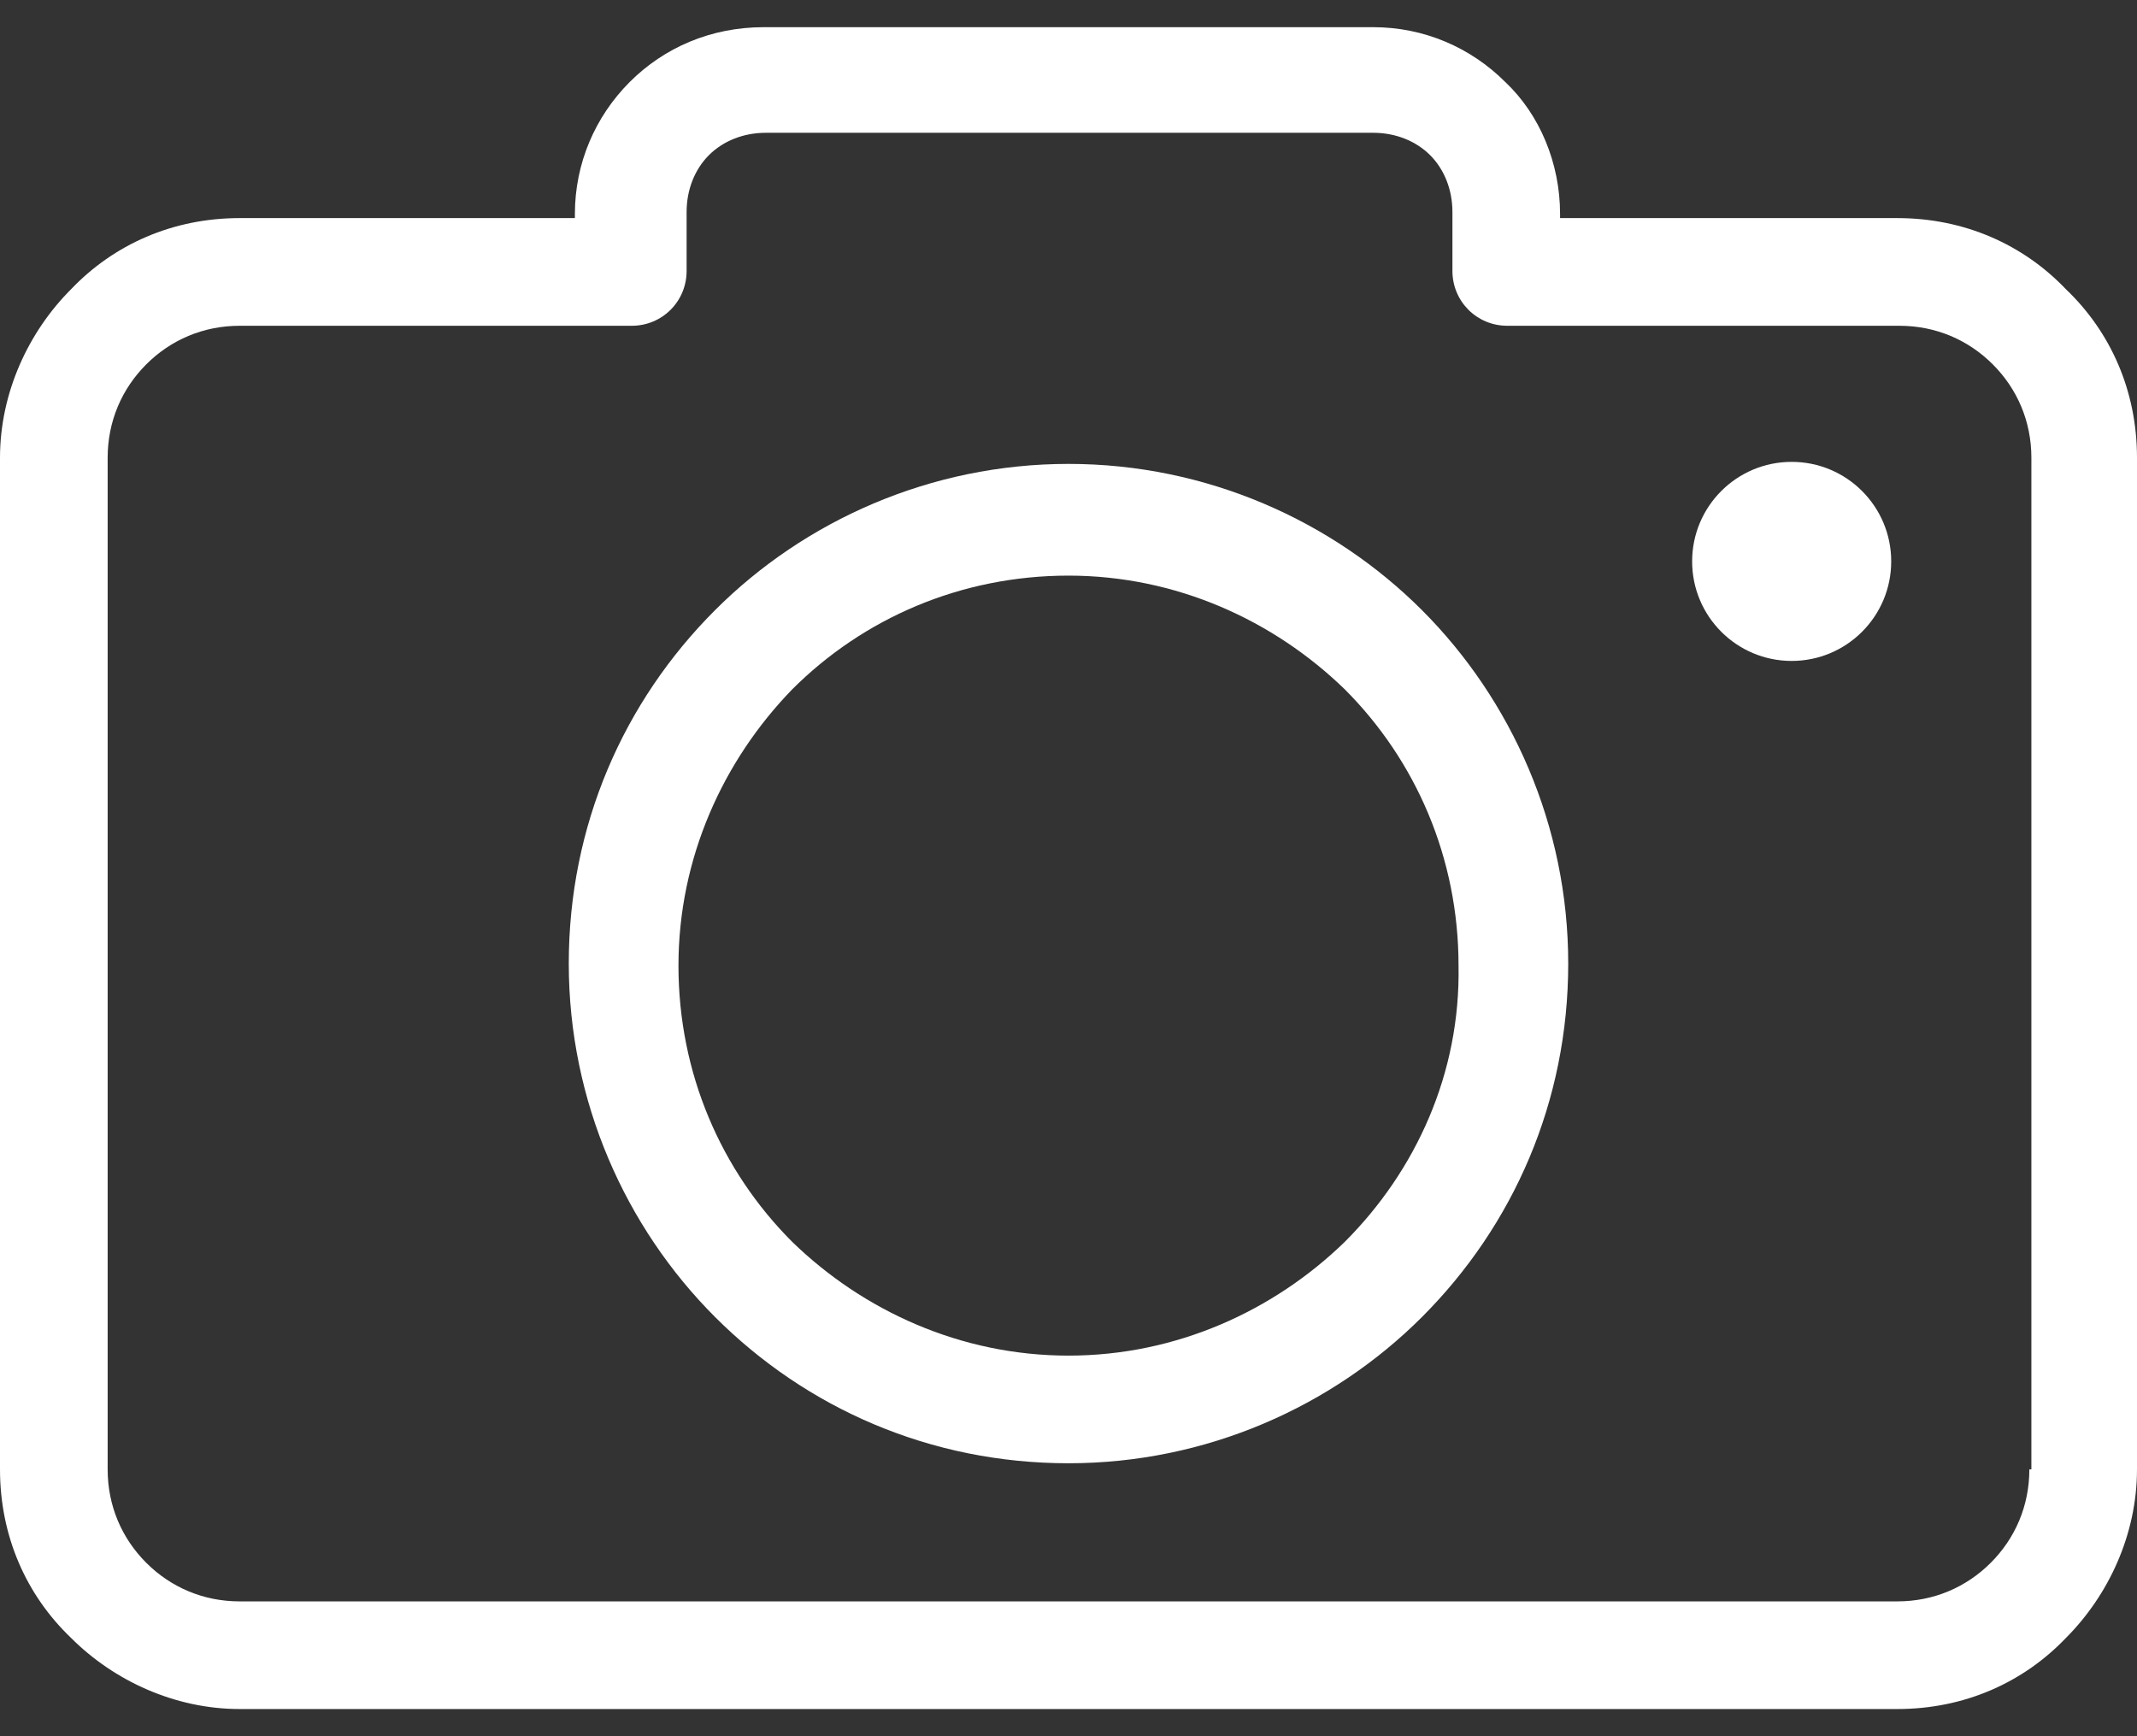
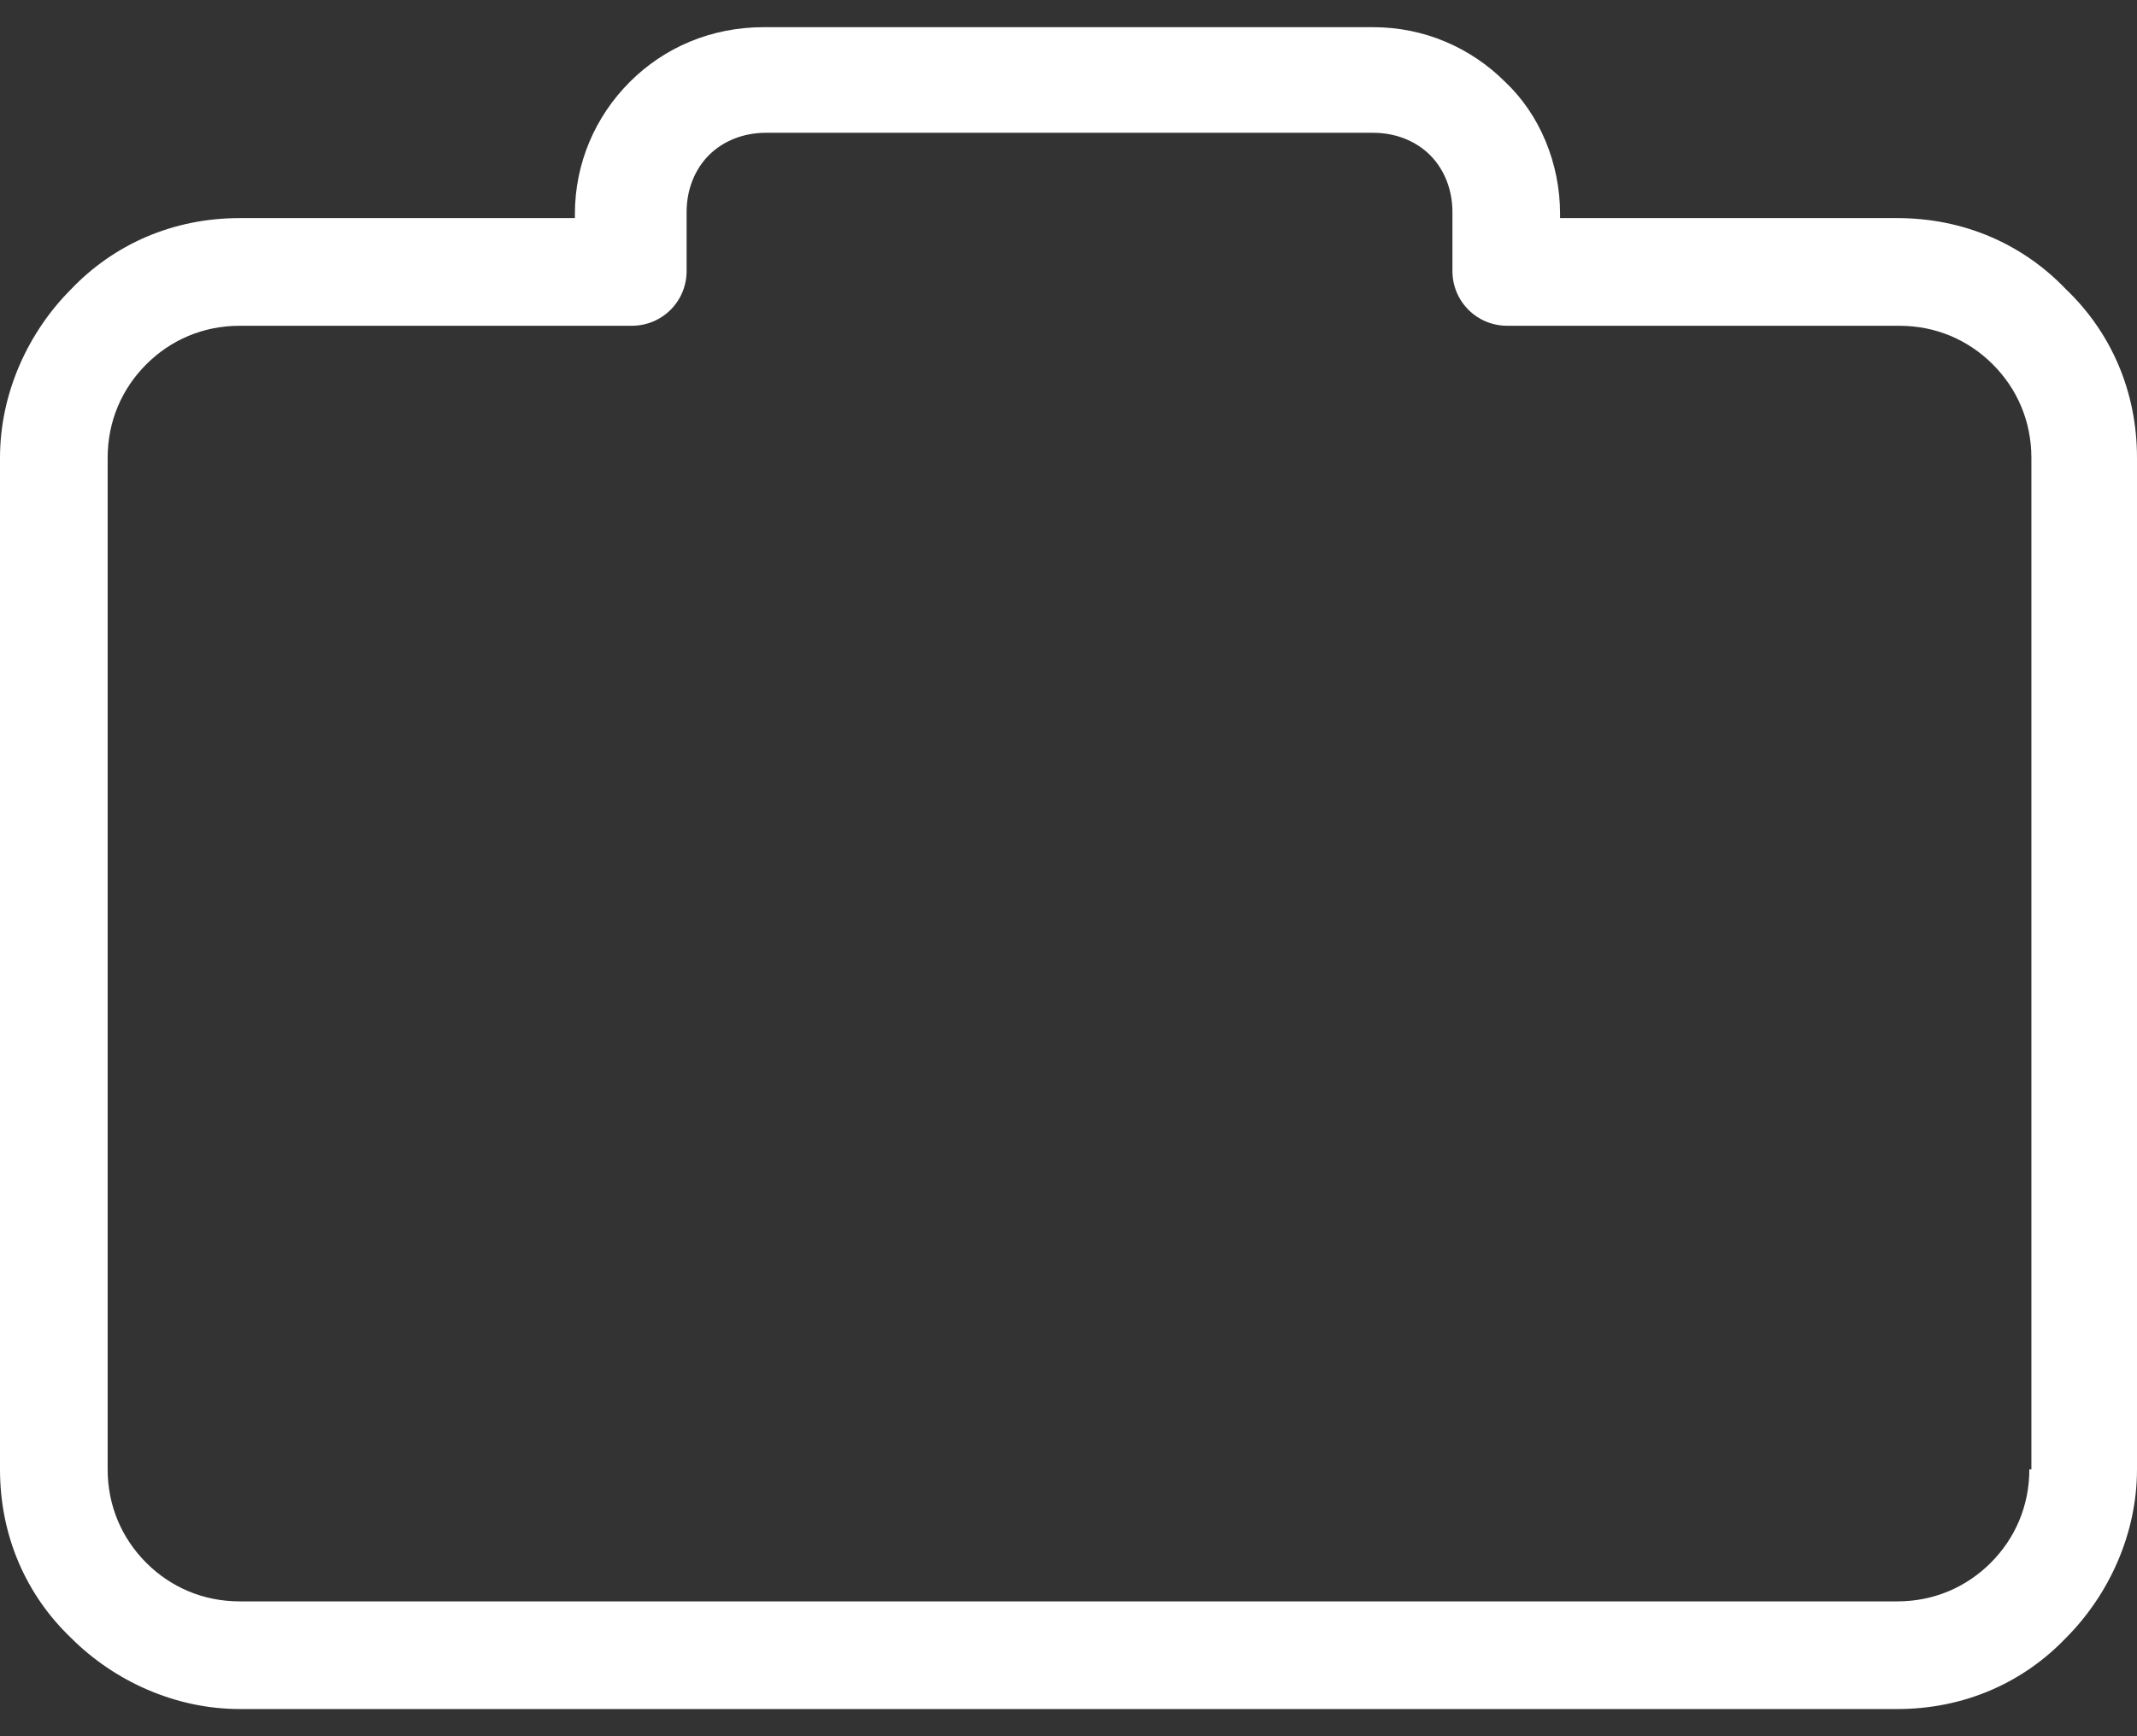
<svg xmlns="http://www.w3.org/2000/svg" width="64" height="52" viewBox="0 0 64 52" fill="none">
  <rect x="0" y="0" width="64" height="52" fill="#333333" stroke="none" />
  <path d="M61.871 8.662C60.593 7.323 58.829 6.532 56.821 6.532H46.722V6.411C46.722 4.89 46.114 3.43 45.08 2.456C44.046 1.422 42.646 0.814 41.126 0.814H22.875C21.293 0.814 19.893 1.422 18.859 2.456C17.825 3.491 17.217 4.89 17.217 6.411V6.532H7.179C5.171 6.532 3.407 7.323 2.129 8.662C0.852 9.939 0 11.764 0 13.711V44.008C0 46.015 0.791 47.779 2.129 49.057C3.407 50.335 5.232 51.186 7.179 51.186H56.821C58.829 51.186 60.593 50.395 61.871 49.057C63.148 47.779 64 45.954 64 44.008V13.711C64 11.704 63.209 9.939 61.871 8.662ZM60.837 44.008H60.776C60.776 45.103 60.35 46.076 59.62 46.806C58.89 47.536 57.916 47.962 56.821 47.962H7.179C6.084 47.962 5.11 47.536 4.38 46.806C3.65 46.076 3.224 45.103 3.224 44.008V13.711C3.224 12.616 3.65 11.643 4.38 10.913C5.11 10.182 6.084 9.757 7.179 9.757H18.92C19.833 9.757 20.563 9.027 20.563 8.114V6.35C20.563 5.681 20.806 5.072 21.232 4.646C21.658 4.221 22.266 3.977 22.935 3.977H41.126C41.795 3.977 42.403 4.221 42.829 4.646C43.255 5.072 43.498 5.681 43.498 6.35V8.114C43.498 9.027 44.228 9.757 45.141 9.757H56.882C57.977 9.757 58.951 10.182 59.681 10.913C60.411 11.643 60.837 12.616 60.837 13.711V44.008Z" fill="white" />
-   <path d="M32 13.894C27.863 13.894 24.091 15.597 21.415 18.274C18.677 21.011 17.034 24.722 17.034 28.859C17.034 32.996 18.738 36.768 21.415 39.445C24.152 42.182 27.863 43.825 32 43.825C36.137 43.825 39.909 42.122 42.586 39.445C45.323 36.707 46.966 32.996 46.966 28.859C46.966 24.722 45.262 20.951 42.586 18.274C39.909 15.597 36.137 13.894 32 13.894ZM40.274 37.194C38.145 39.262 35.224 40.601 32 40.601C28.776 40.601 25.855 39.262 23.726 37.194C21.597 35.065 20.319 32.145 20.319 28.92C20.319 25.696 21.658 22.776 23.726 20.646C25.855 18.517 28.776 17.24 32 17.24C35.224 17.24 38.145 18.578 40.274 20.646C42.403 22.776 43.681 25.696 43.681 28.92C43.742 32.145 42.403 35.065 40.274 37.194Z" fill="white" />
-   <path d="M53.658 19.795C55.304 19.795 56.639 18.46 56.639 16.814C56.639 15.167 55.304 13.833 53.658 13.833C52.011 13.833 50.677 15.167 50.677 16.814C50.677 18.46 52.011 19.795 53.658 19.795Z" fill="white" />
</svg>